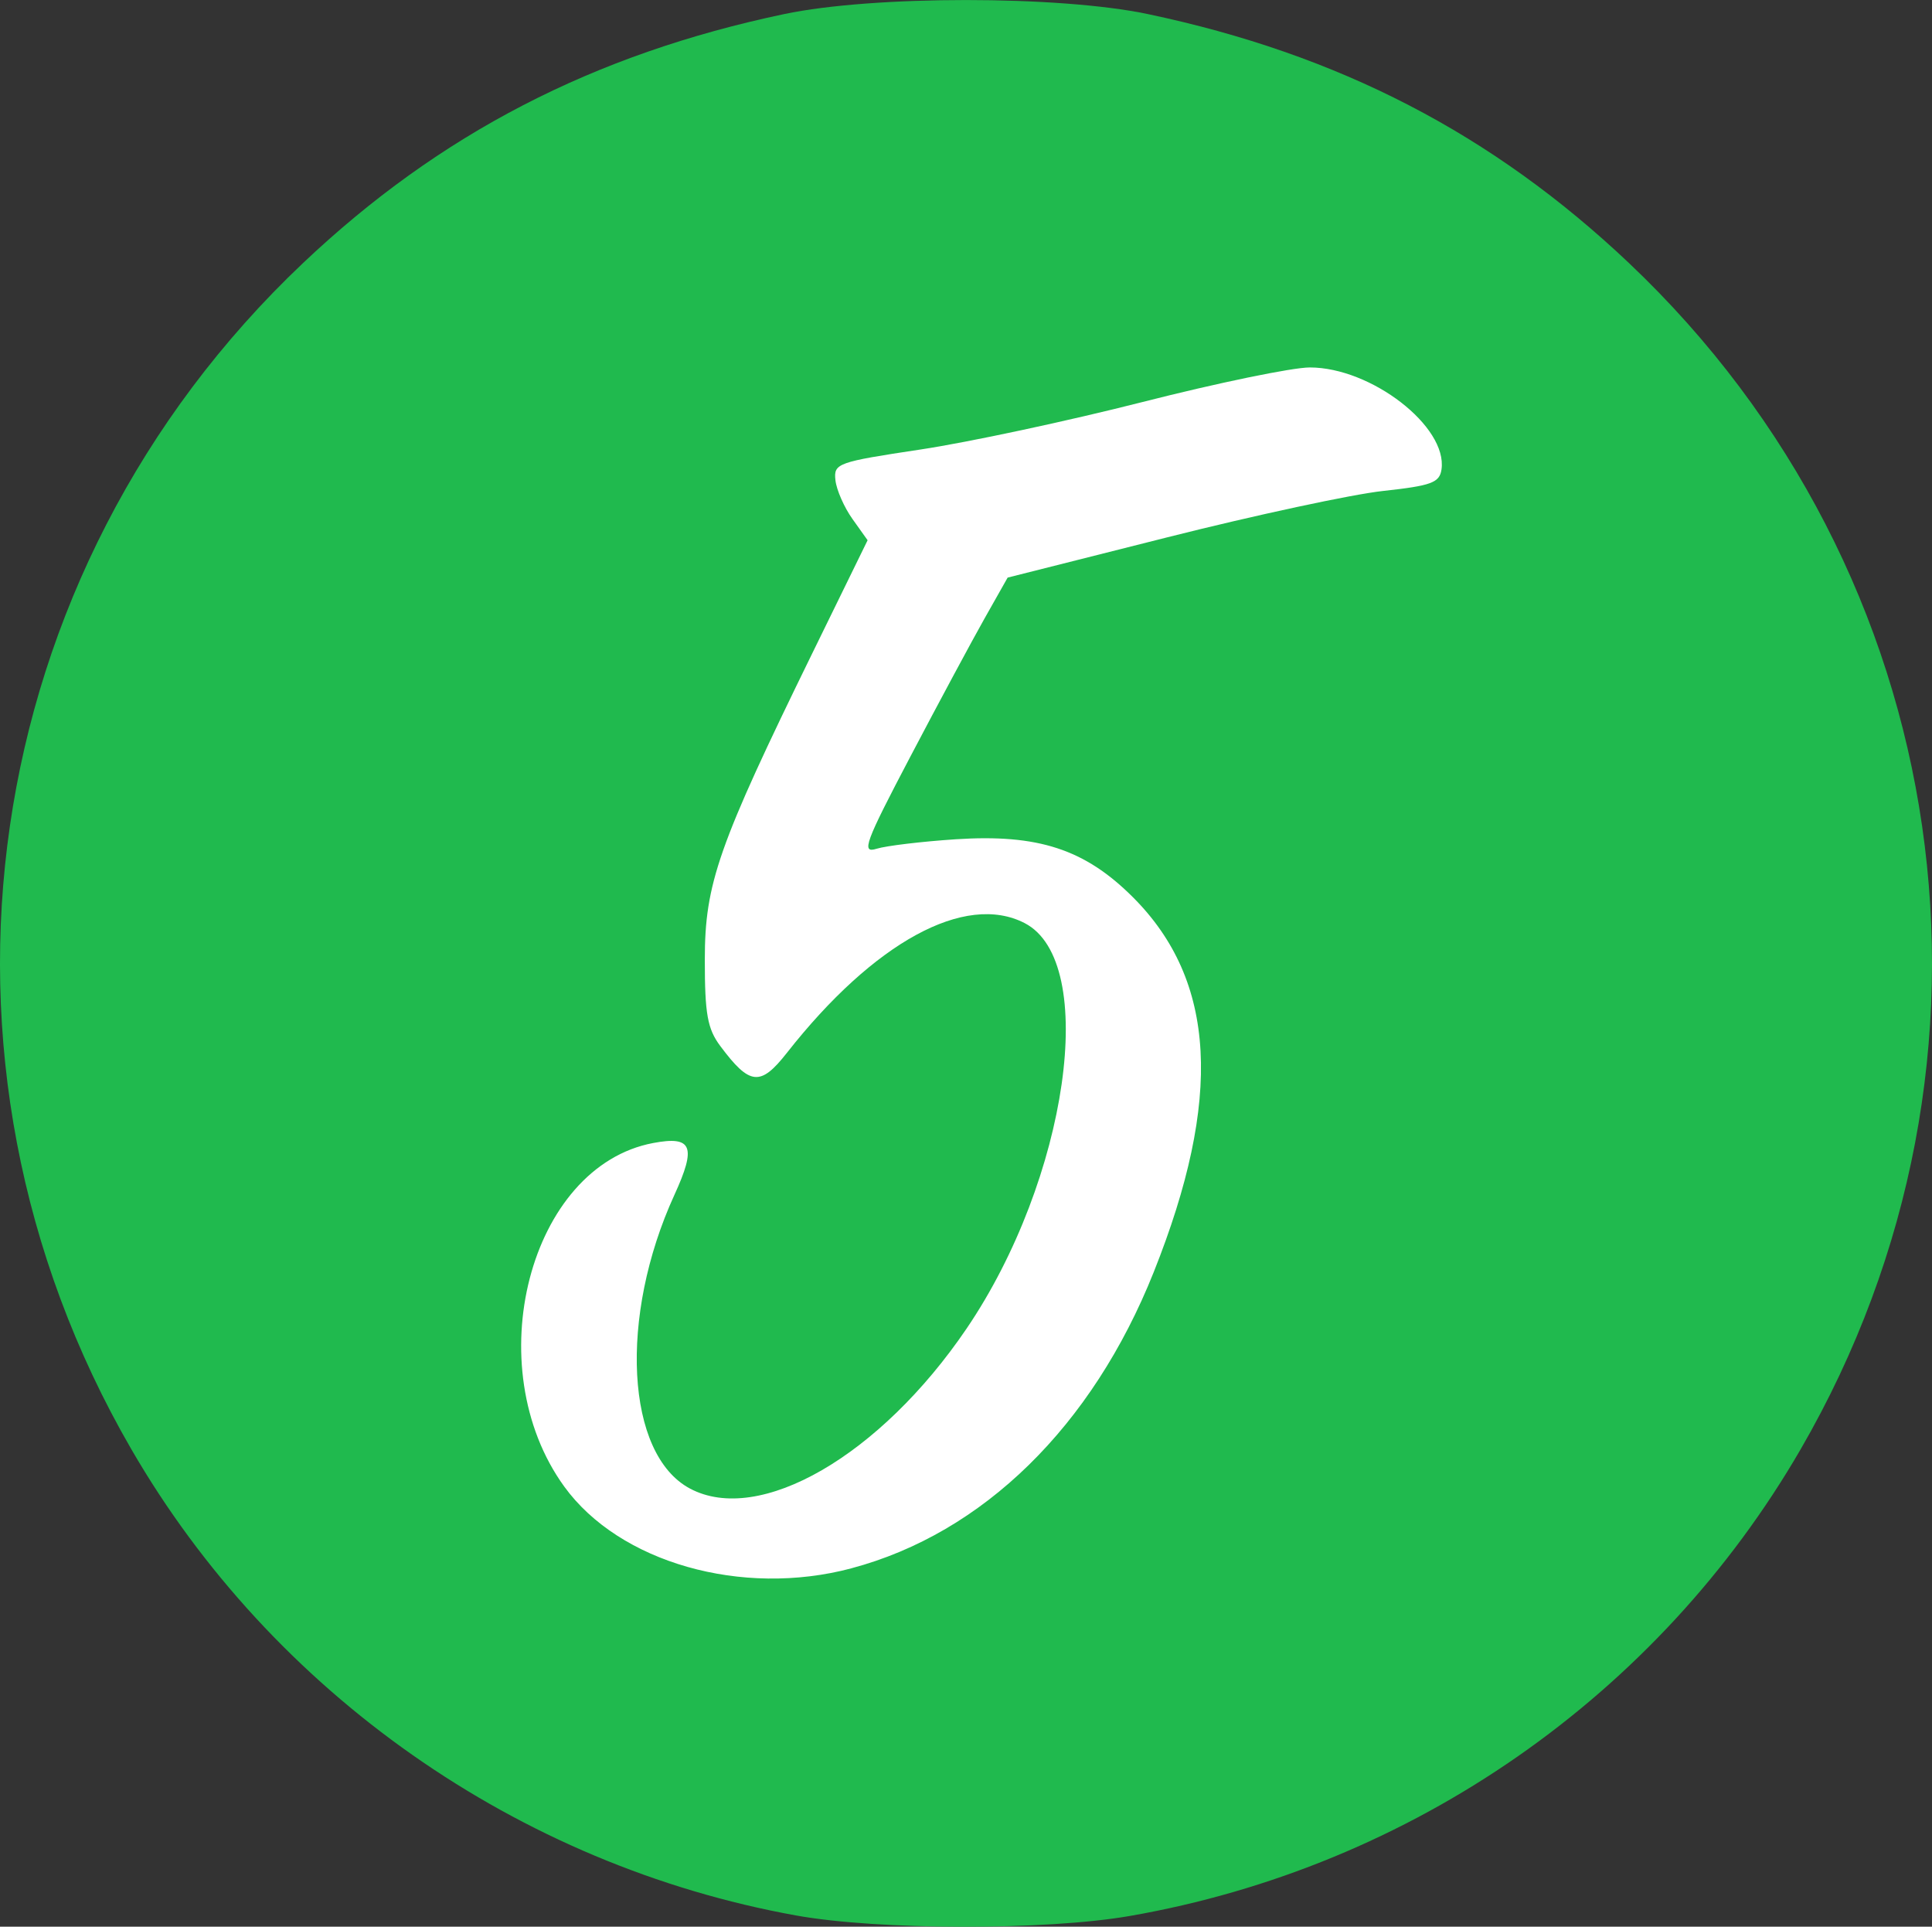
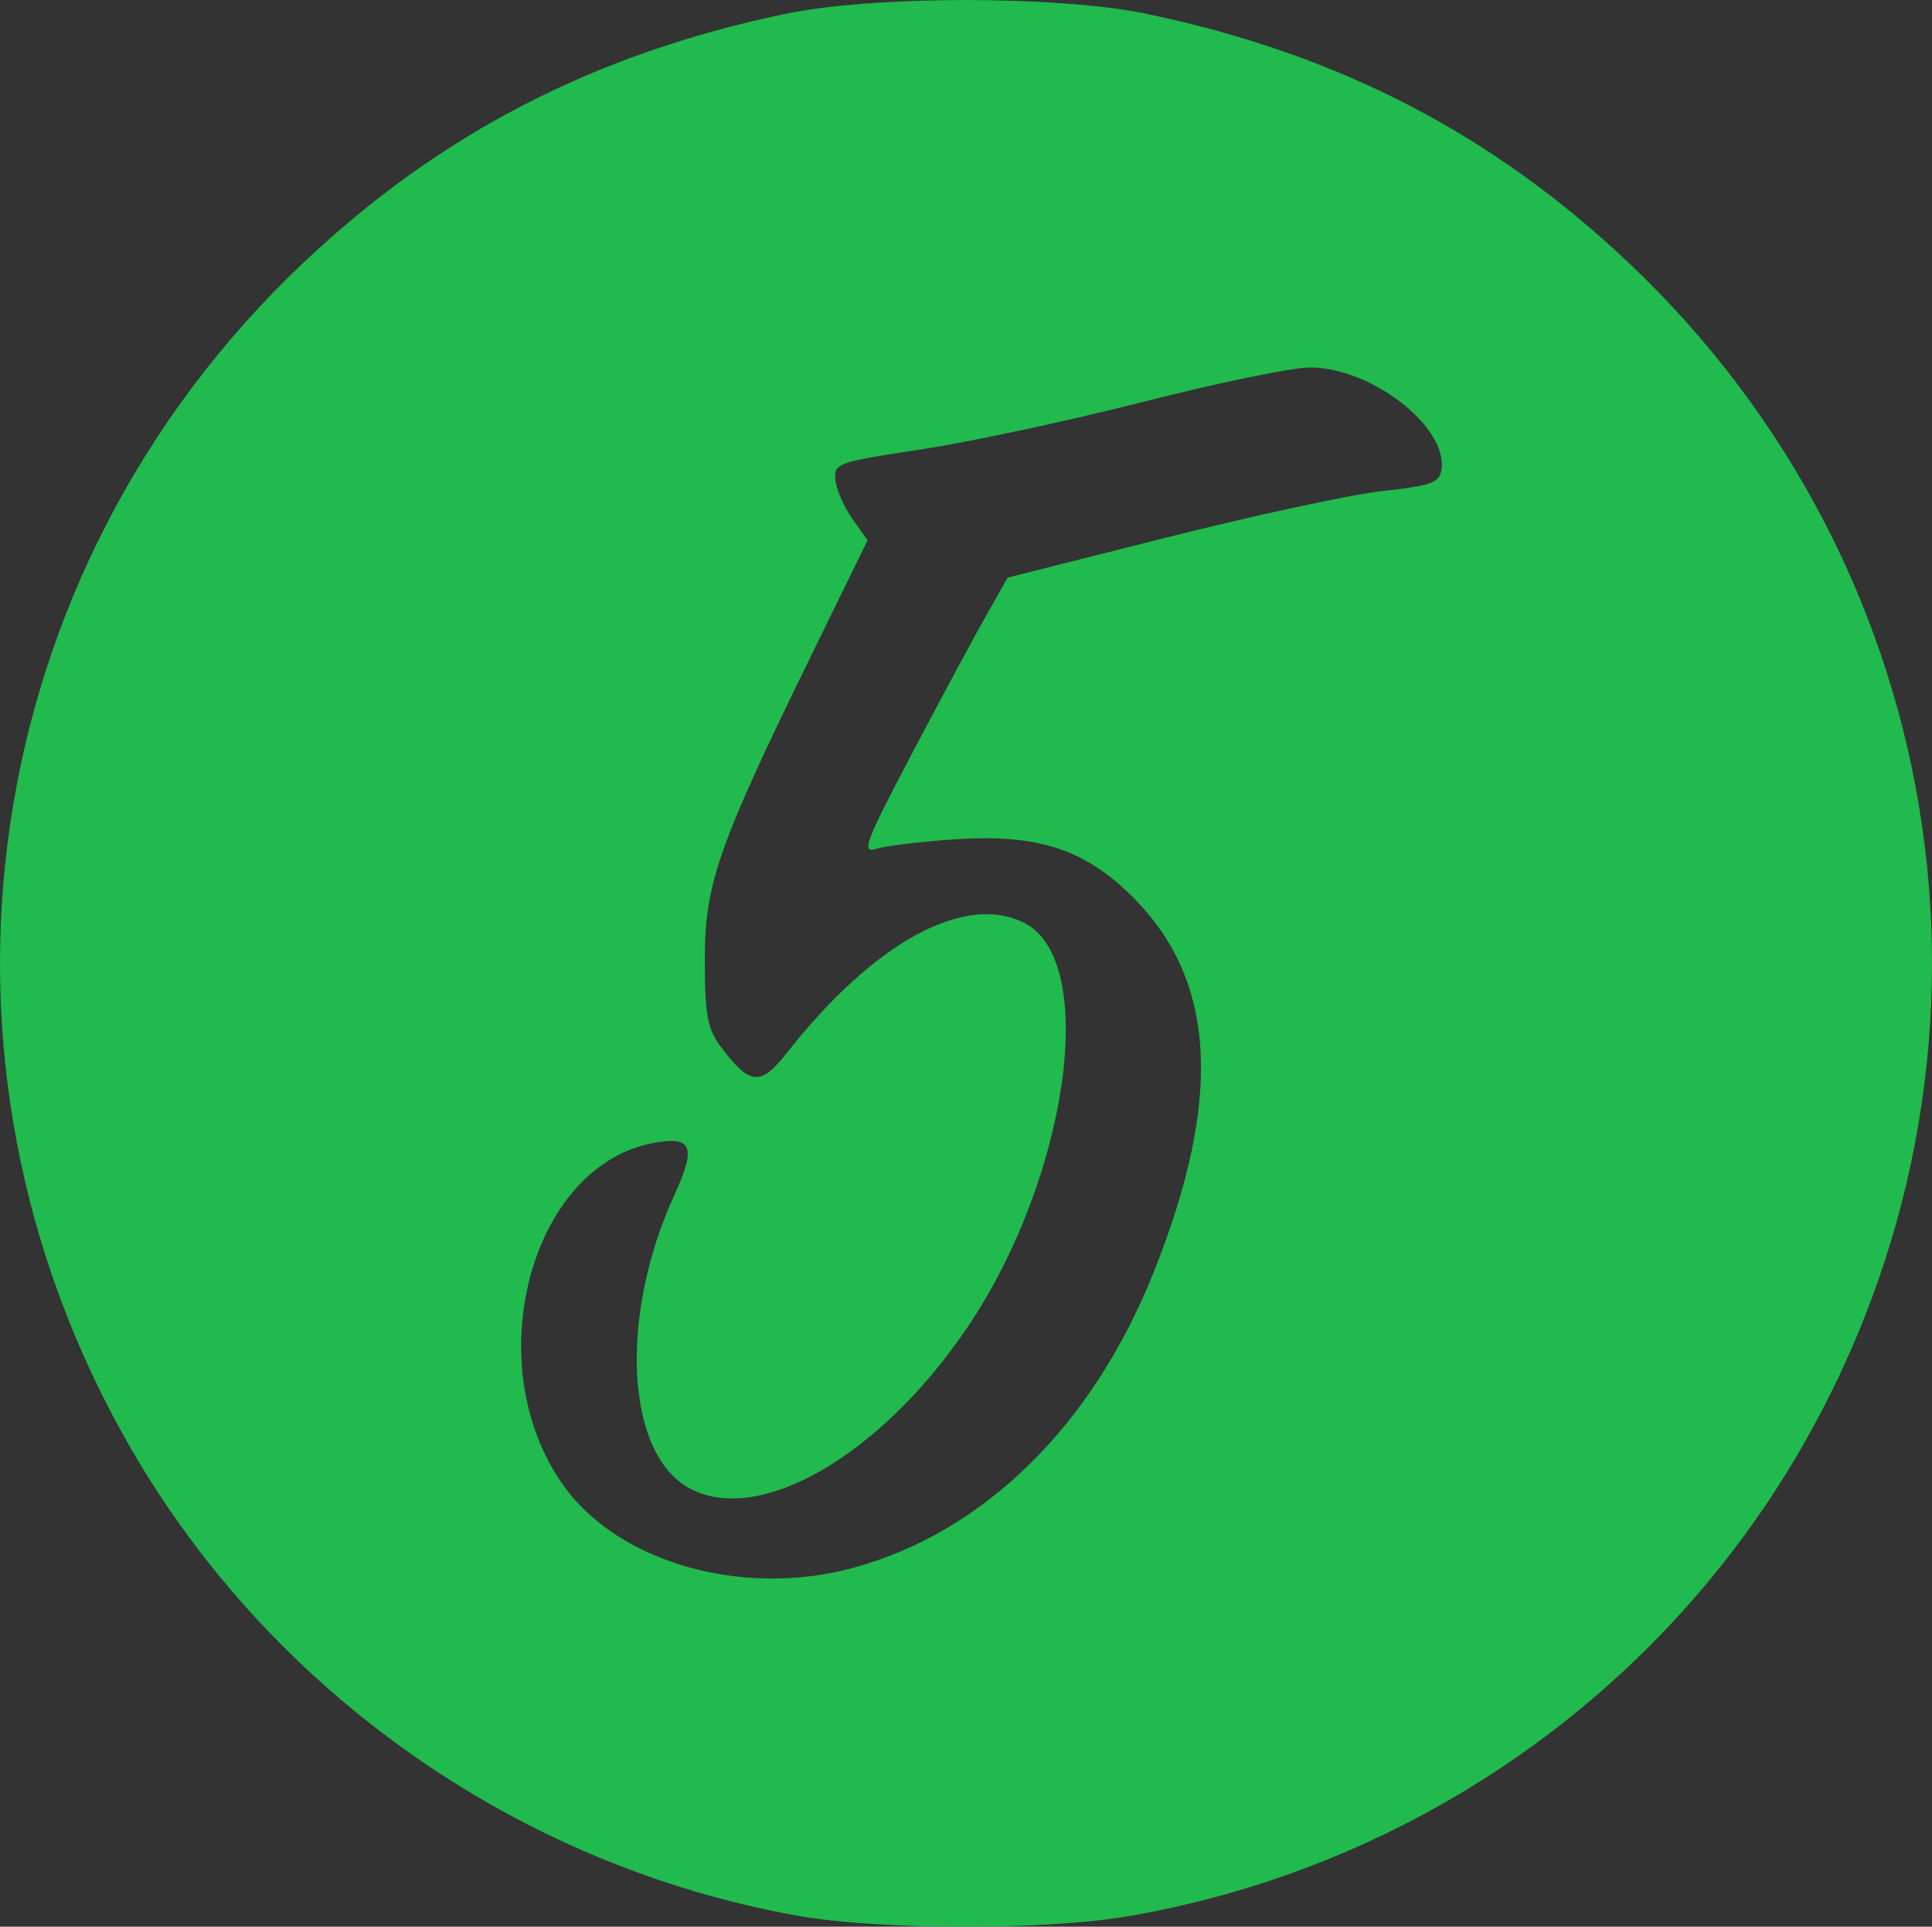
<svg xmlns="http://www.w3.org/2000/svg" xmlns:ns1="http://www.inkscape.org/namespaces/inkscape" xmlns:ns2="http://sodipodi.sourceforge.net/DTD/sodipodi-0.dtd" width="67.504mm" height="67.305mm" viewBox="0 0 67.504 67.305" version="1.1" id="svg5" xml:space="preserve" ns1:version="1.2.2 (732a01da63, 2022-12-09)" ns2:docname="gta5mods.svg">
  <rect x="0" y="0" width="67.504" height="67.305" fill="#333333" stroke="none" />
  <ns2:namedview id="namedview7" pagecolor="#505050" bordercolor="#eeeeee" borderopacity="1" ns1:showpageshadow="0" ns1:pageopacity="0" ns1:pagecheckerboard="0" ns1:deskcolor="#505050" ns1:document-units="mm" showgrid="false" ns1:zoom="1.6819304" ns1:cx="139.72041" ns1:cy="139.42313" ns1:window-width="1920" ns1:window-height="1013" ns1:window-x="-9" ns1:window-y="-9" ns1:window-maximized="1" ns1:current-layer="layer1" />
  <defs id="defs2" />
  <g ns1:label="Calque 1" ns1:groupmode="layer" id="layer1" transform="translate(-38.52,-69.917)">
-     <path id="path1189" style="fill:#ffffff;fill-opacity:1;stroke-width:0.265" d="m 84.244,82.225 c -3.731,0.485 -7.324,1.691 -11.019,2.379 -1.801,0.451 -3.659,0.523 -5.439,1.042 -0.942,0.356 -0.602,1.541 -0.215,2.201 0.172,0.507 0.924,0.91 0.43,1.44 -1.649,3.494 -3.541,6.891 -4.838,10.538 -0.634,1.897 -0.678,3.965 -0.386,5.928 0.281,0.929 0.944,1.821 1.819,2.259 1.135,0.304 1.745,-0.978 2.383,-1.664 1.526,-1.718 3.302,-3.54 5.662,-3.947 1.03,-0.186 2.128,0.438 2.33,1.502 0.562,2.14 0.109,4.341 -0.455,6.408 -1.261,4.226 -3.805,8.263 -7.651,10.56 -1.304,0.74 -3.202,1.386 -4.462,0.223 -1.259,-1.448 -1.19,-3.554 -0.984,-5.35 0.2,-1.761 0.965,-3.367 1.584,-5.002 0.314,-0.719 -0.218,-1.608 -1.039,-1.5 -2.568,0.077 -4.546,2.252 -5.261,4.581 -1.136,3.355 -0.381,7.57 2.538,9.79 3.33,2.48 8.037,2.521 11.663,0.66 4.48,-2.191 7.459,-6.6 8.978,-11.238 1.071,-3.125 1.767,-6.742 0.257,-9.848 -1.208,-2.441 -3.64,-4.435 -6.45,-4.492 -1.365,-0.081 -2.733,0.066 -4.086,0.245 1.414,-2.835 2.917,-5.627 4.473,-8.387 4.737,-1.16 9.444,-2.531 14.287,-3.176 0.931,-0.085 1.295,-1.154 0.935,-1.926 -0.725,-1.719 -2.526,-2.812 -4.305,-3.162 -0.246,-0.052 -0.5,-0.059 -0.75,-0.065 z" />
    <path style="fill:#20ba4e;fill-opacity:1;stroke-width:0.265" d="m 66.334,136.829 c -9.709,-1.753 -18.294,-7.773 -23.226,-16.288 -7.887,-13.618 -5.425,-30.62 5.999,-41.434 4.77,-4.515 10.146,-7.296 16.815,-8.699 3.105,-0.653 9.595,-0.653 12.7,0 6.669,1.403 12.046,4.184 16.815,8.699 11.424,10.814 13.886,27.817 5.999,41.434 -4.986,8.608 -13.587,14.591 -23.444,16.306 -2.922,0.509 -8.792,0.5 -11.659,-0.018 z m 1.935,-12.128 c 4.599,-1.224 8.413,-4.96 10.56,-10.341 2.418,-6.06 2.19,-10.187 -0.723,-13.099 -1.68,-1.68 -3.316,-2.215 -6.195,-2.026 -1.184,0.078 -2.427,0.227 -2.763,0.331 -0.543,0.169 -0.411,-0.192 1.18,-3.219 0.985,-1.875 2.153,-4.048 2.595,-4.831 l 0.804,-1.422 5.578,-1.407 c 3.068,-0.774 6.461,-1.503 7.541,-1.62 1.69,-0.184 1.974,-0.289 2.04,-0.753 0.214,-1.495 -2.456,-3.561 -4.602,-3.561 -0.608,0 -3.232,0.542 -5.831,1.204 -2.599,0.662 -6.094,1.41 -7.768,1.662 -2.915,0.439 -3.04,0.484 -2.975,1.073 0.037,0.338 0.305,0.949 0.596,1.356 l 0.528,0.741 -1.922,3.927 c -3.303,6.748 -3.765,8.064 -3.766,10.721 -7.4e-4,1.903 0.092,2.42 0.542,3.022 1.03,1.379 1.399,1.417 2.325,0.238 3.037,-3.866 6.23,-5.608 8.309,-4.533 2.604,1.347 1.515,8.944 -2.031,14.166 -3.017,4.442 -7.241,6.883 -9.668,5.584 -2.239,-1.198 -2.491,-5.994 -0.539,-10.257 0.775,-1.693 0.622,-2.068 -0.739,-1.812 -4.33,0.812 -6.145,7.811 -3.112,11.999 1.925,2.658 6.208,3.877 10.037,2.858 z" id="path302" ns2:nodetypes="scsssssssscsscssscsssssssscsssscssscsc" />
  </g>
</svg>